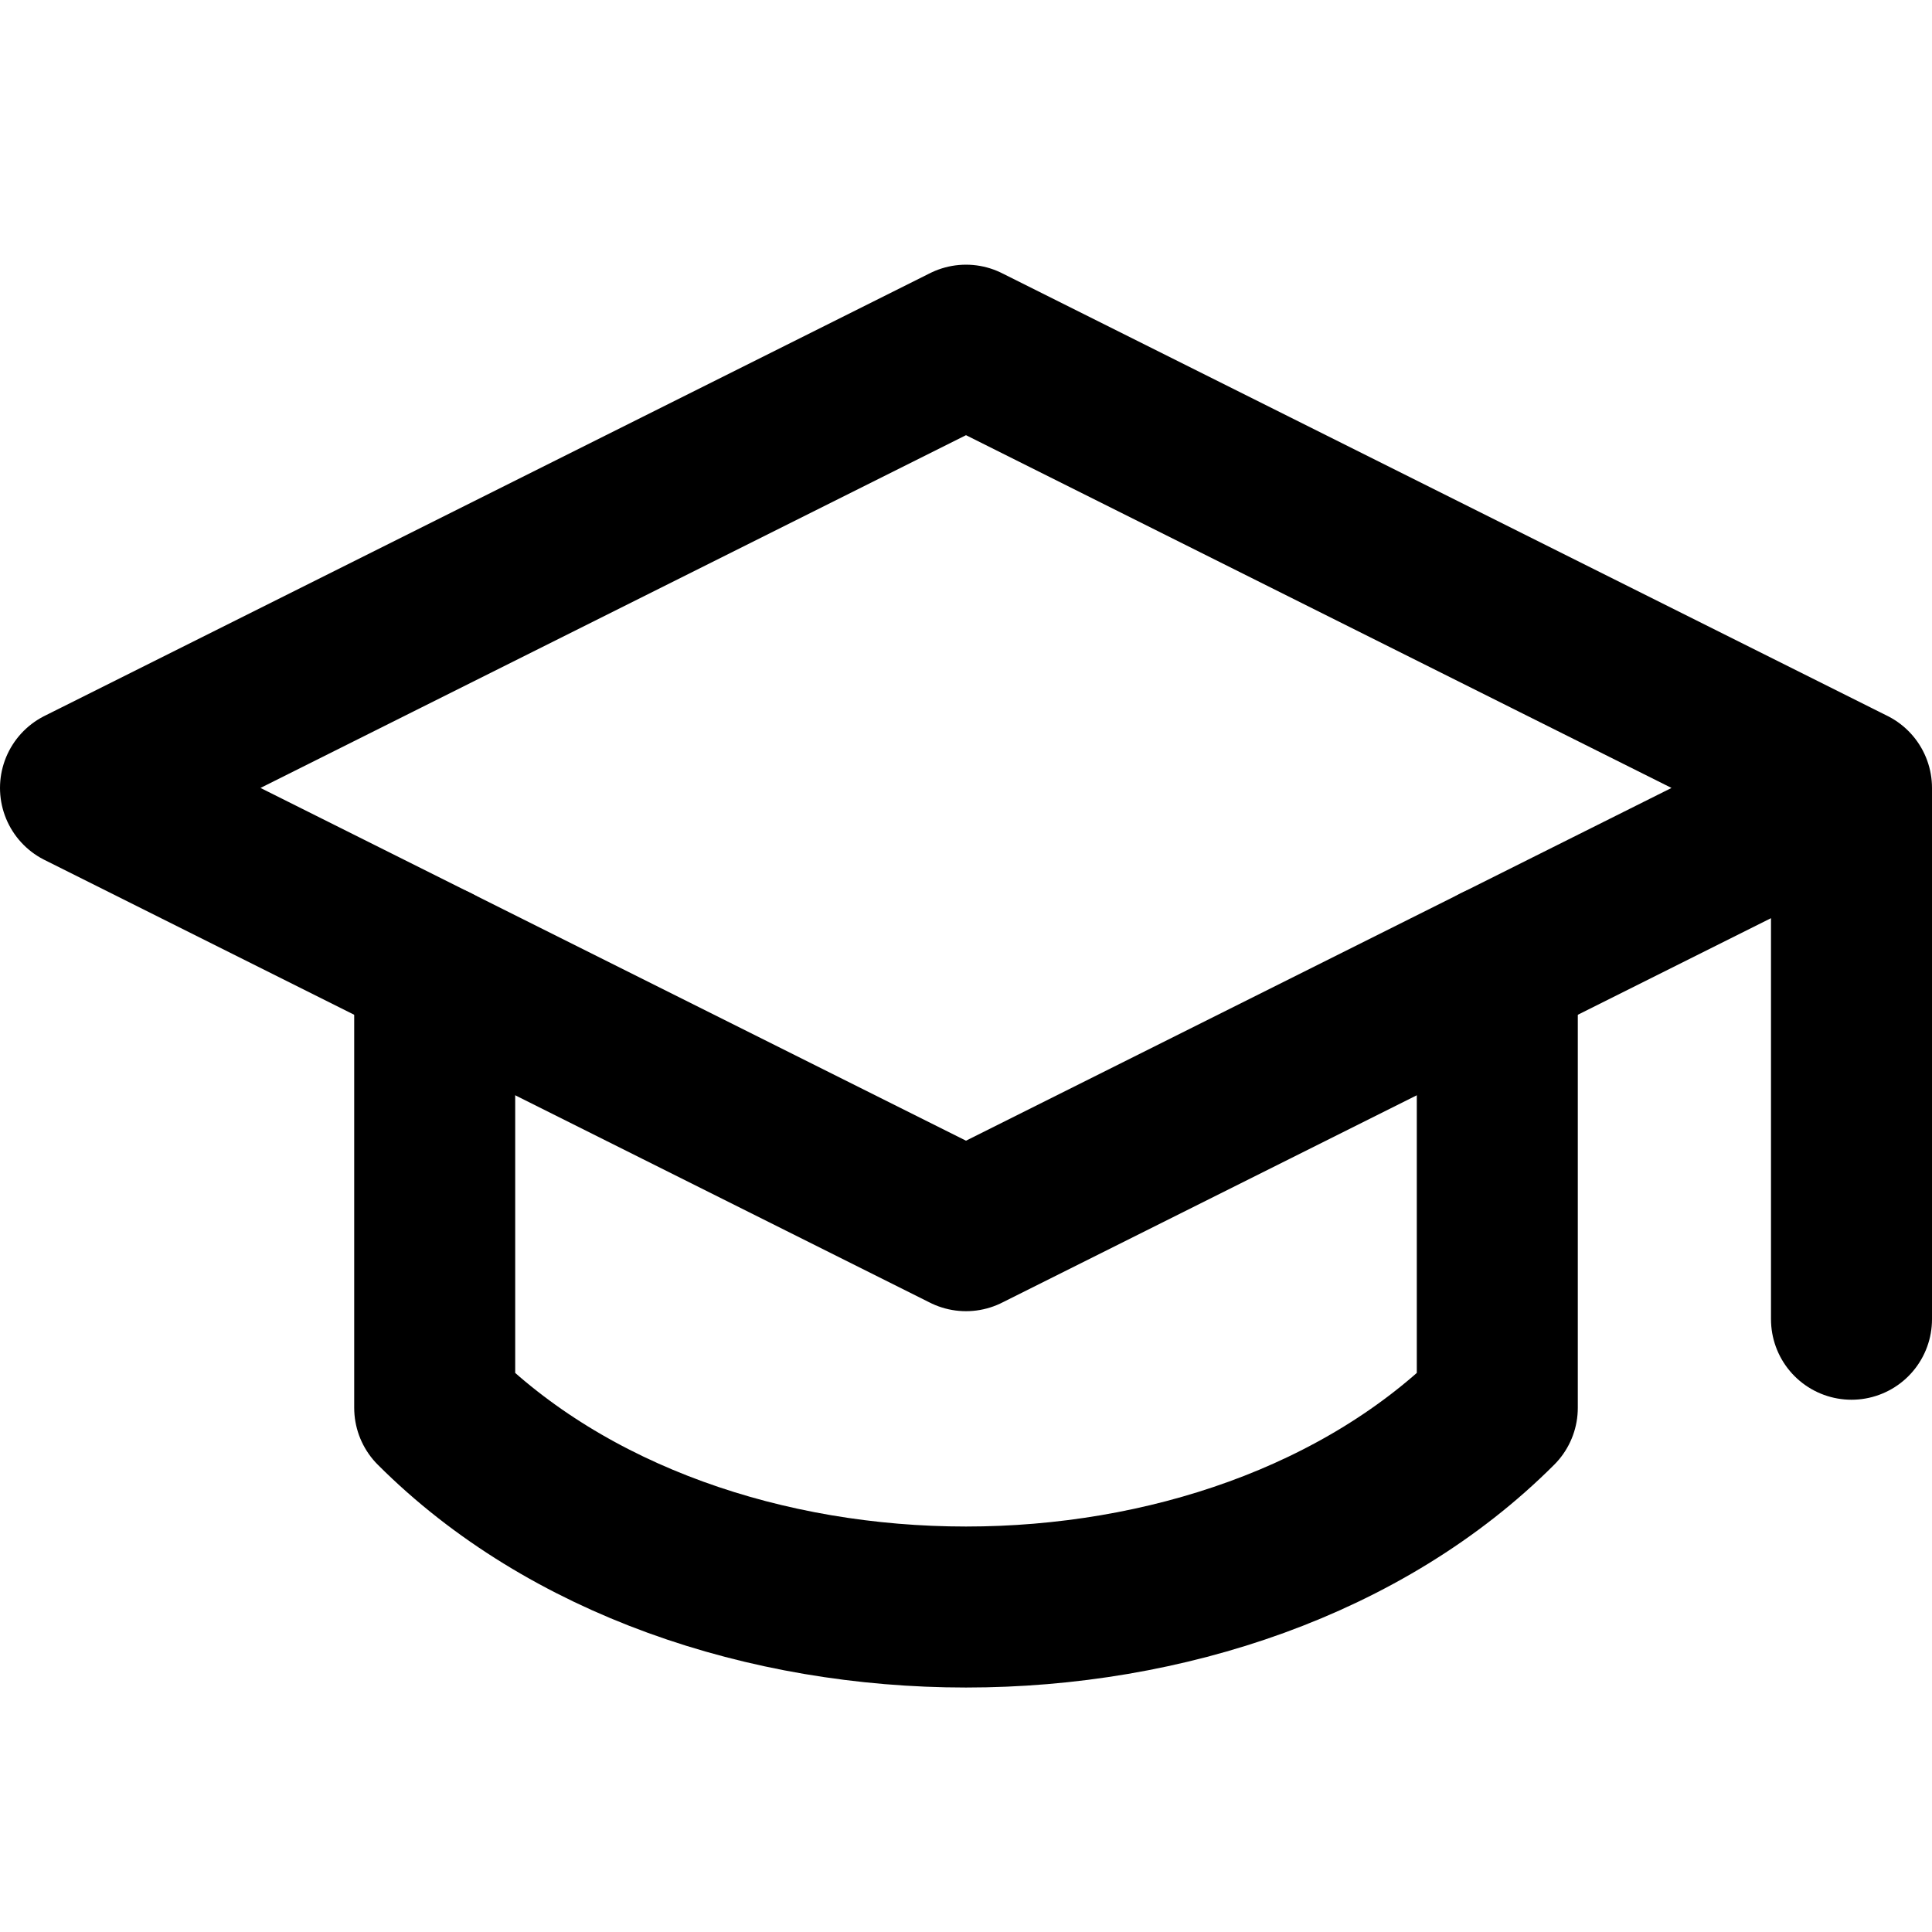
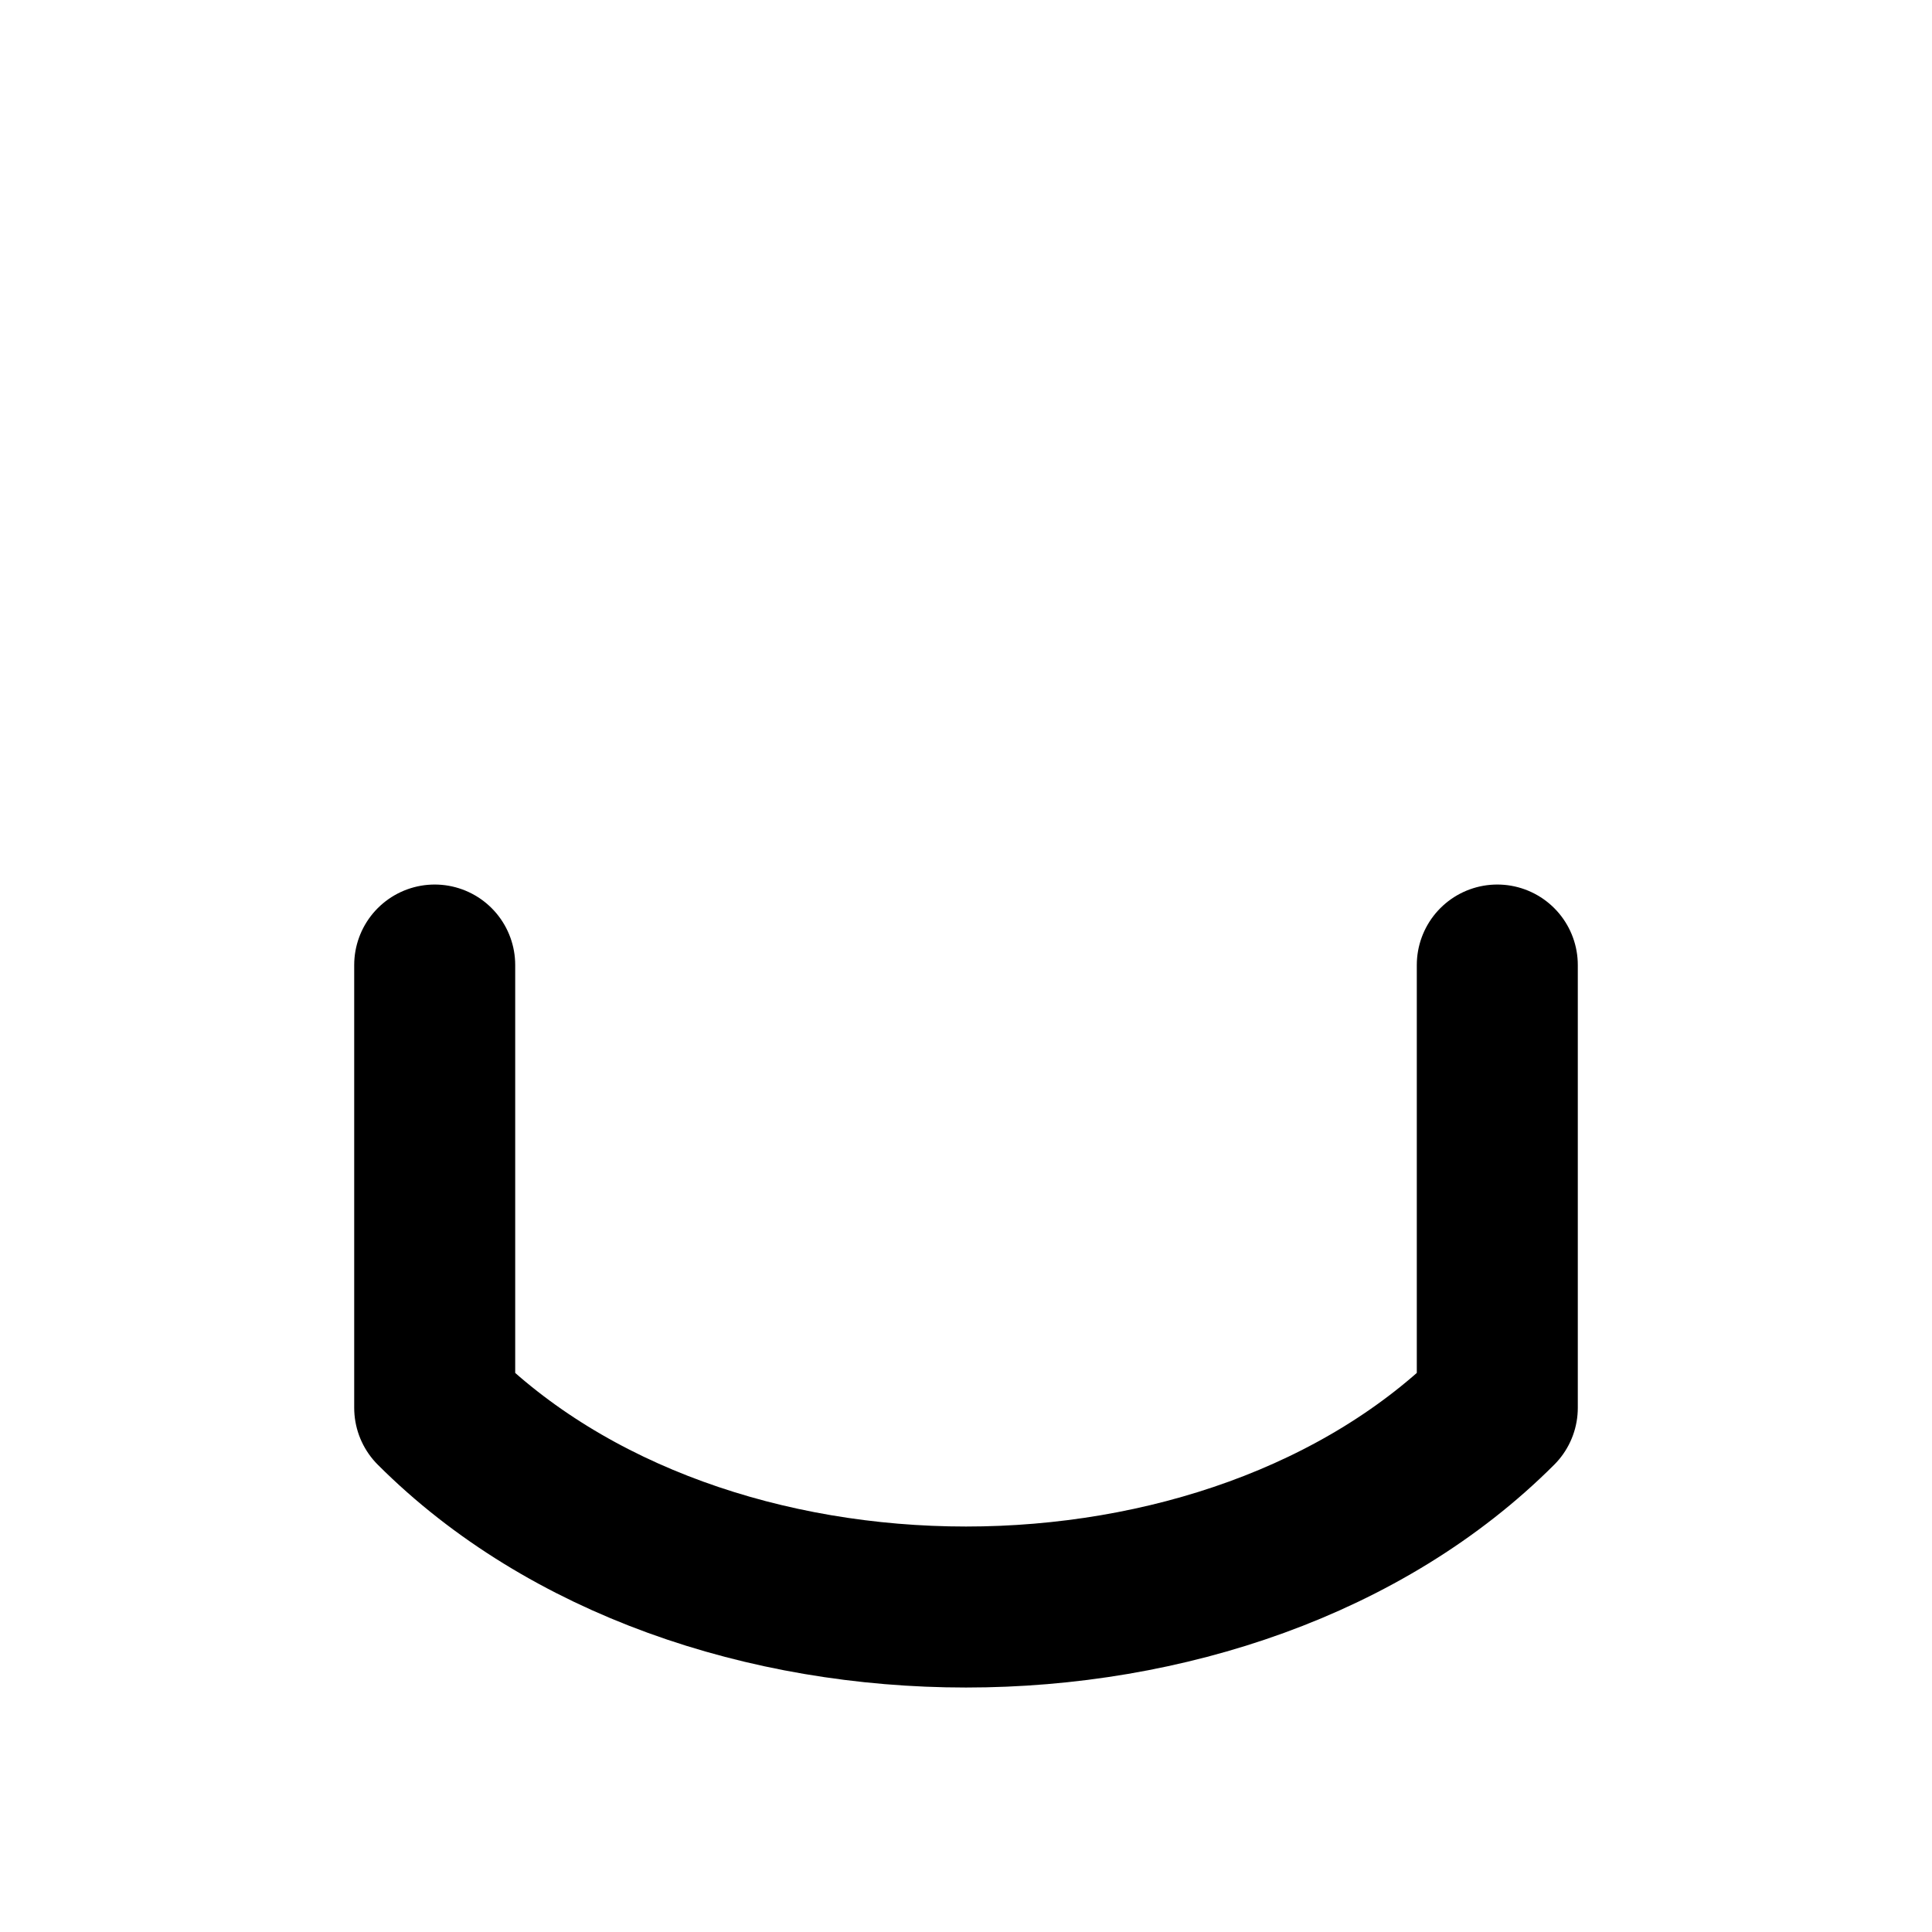
<svg xmlns="http://www.w3.org/2000/svg" width="24" height="24" viewBox="0 0 24 24" fill="none">
  <g clip-path="url(#clip0_390_733)">
-     <path d="M23 9.788V16.388M23 9.788L12 4.288L1 9.788L12 15.288L23 9.788Z" stroke="black" stroke-width="2" stroke-linecap="round" stroke-linejoin="round" />
    <path d="M5.4 11.988V17.488C8.7 20.788 15.3 20.788 18.6 17.488V11.988" stroke="black" stroke-width="2" stroke-linecap="round" stroke-linejoin="round" />
  </g>
  <defs>
    <clipPath id="clip0_390_733">
      <rect width="24" height="24" fill="white" />
    </clipPath>
  </defs>
</svg>